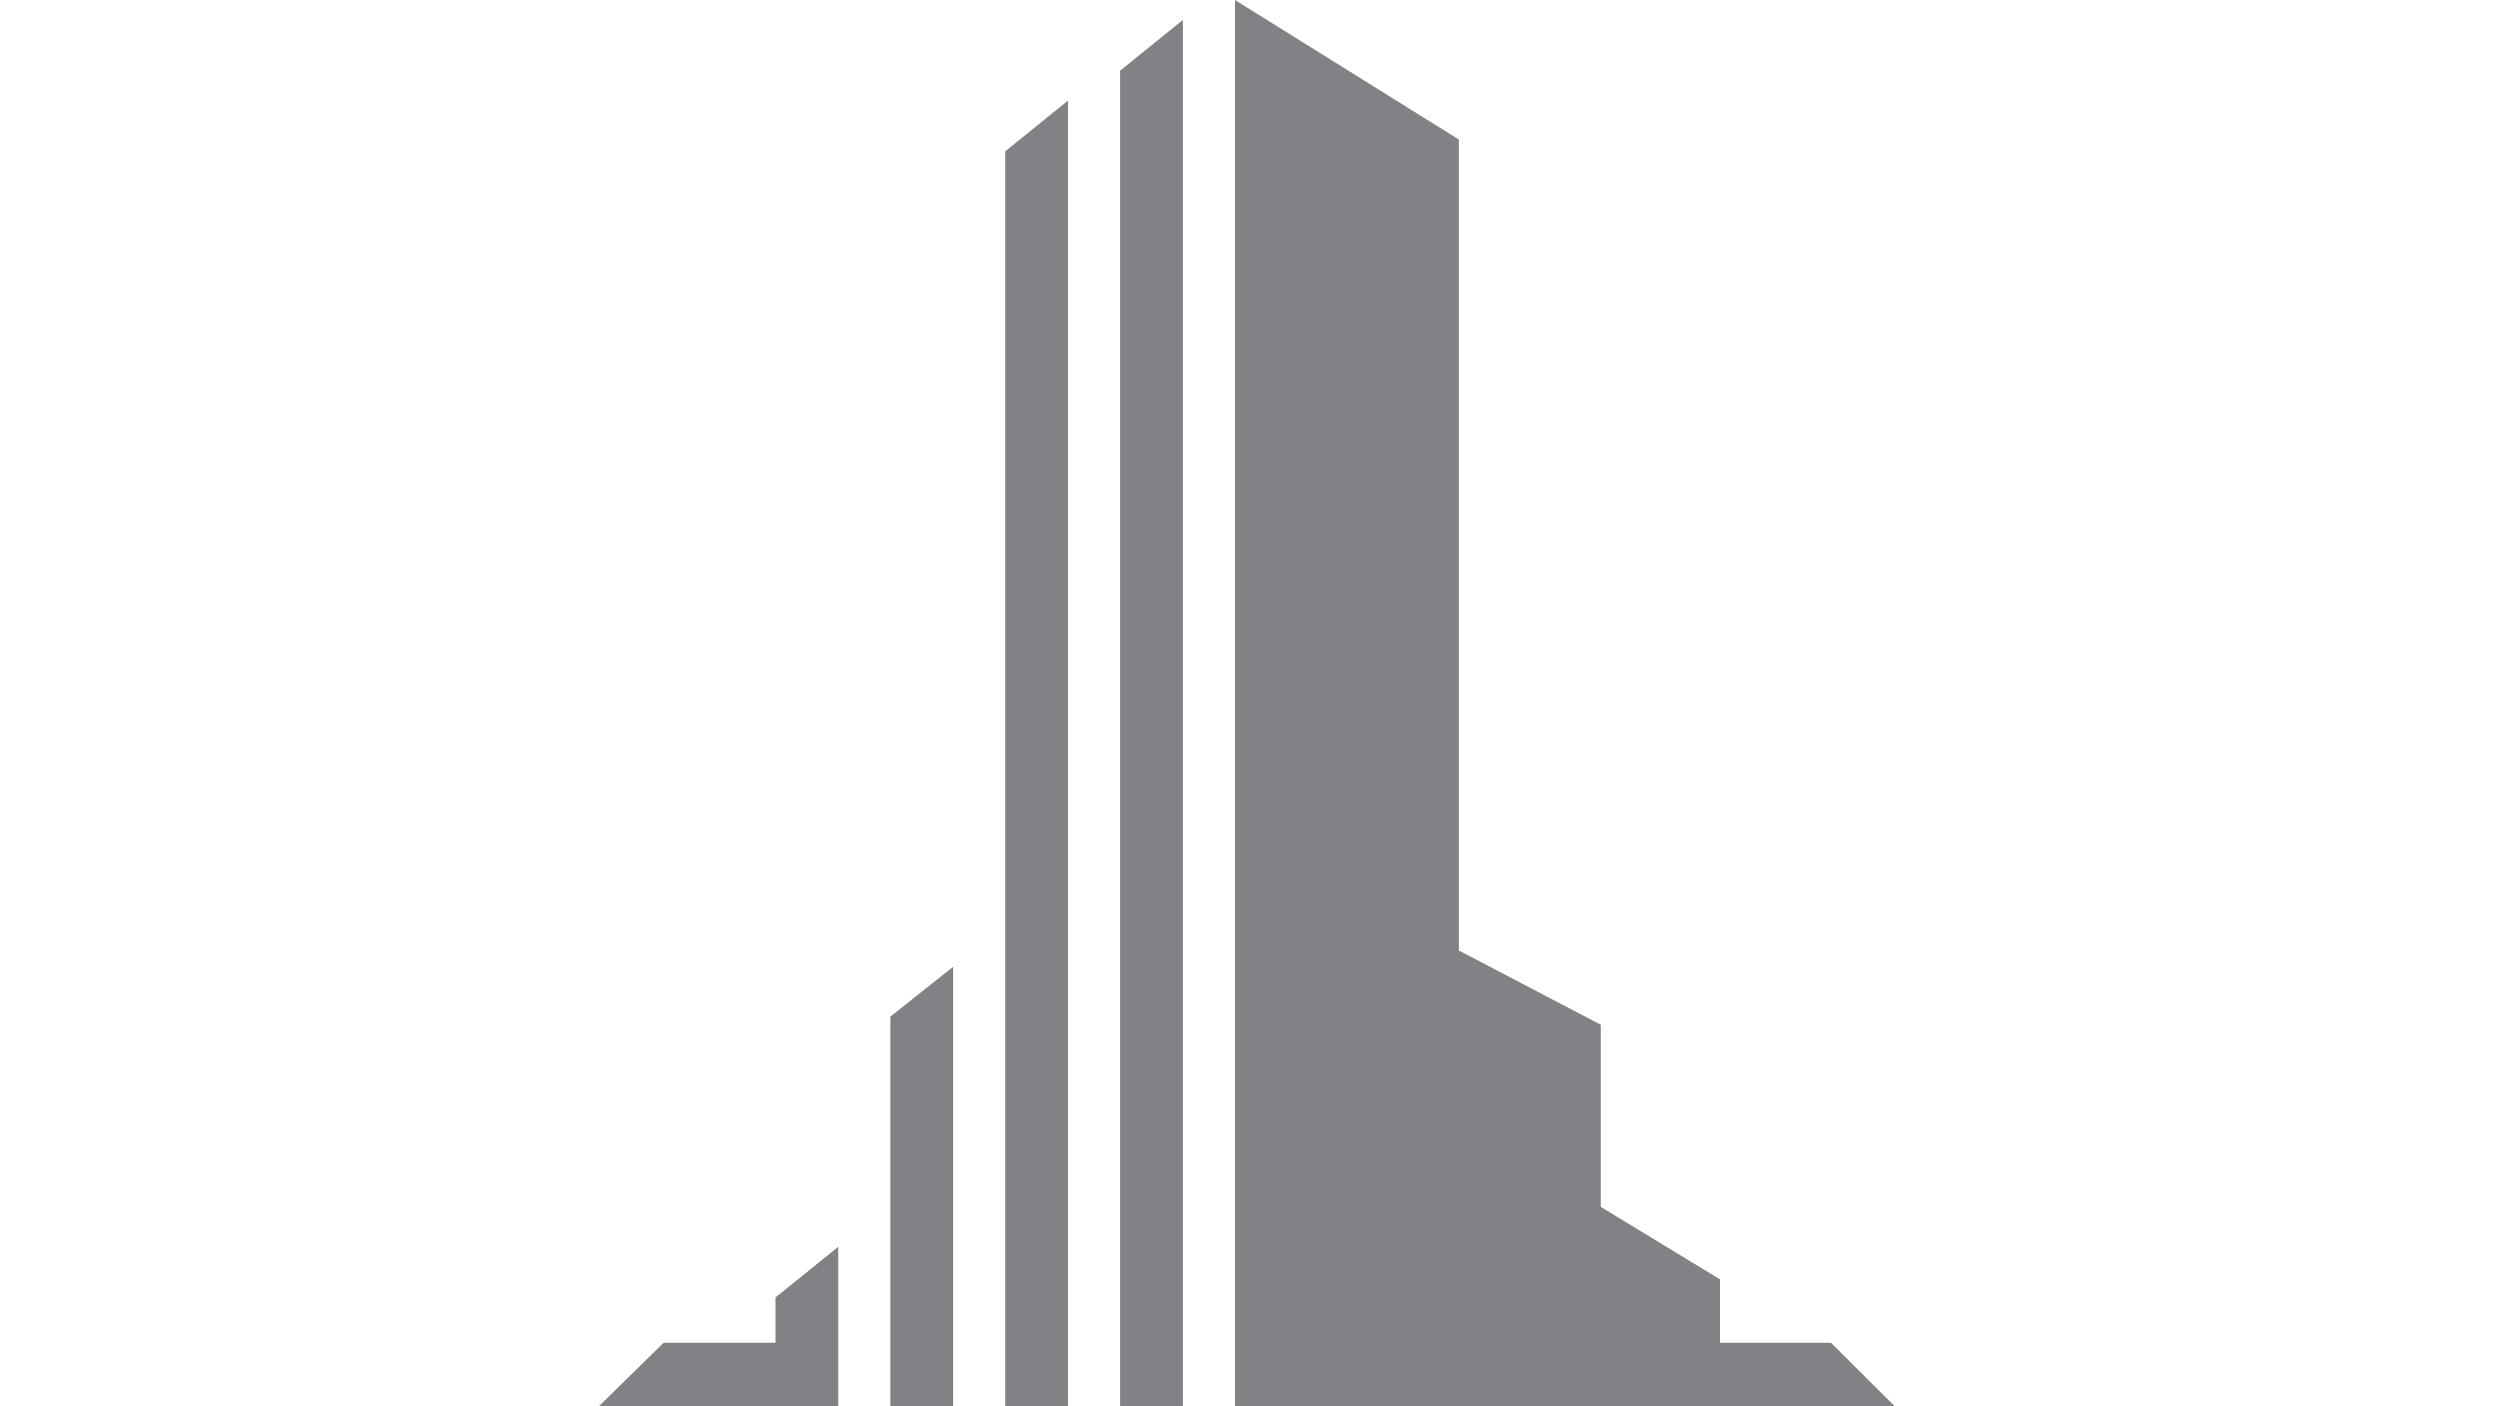
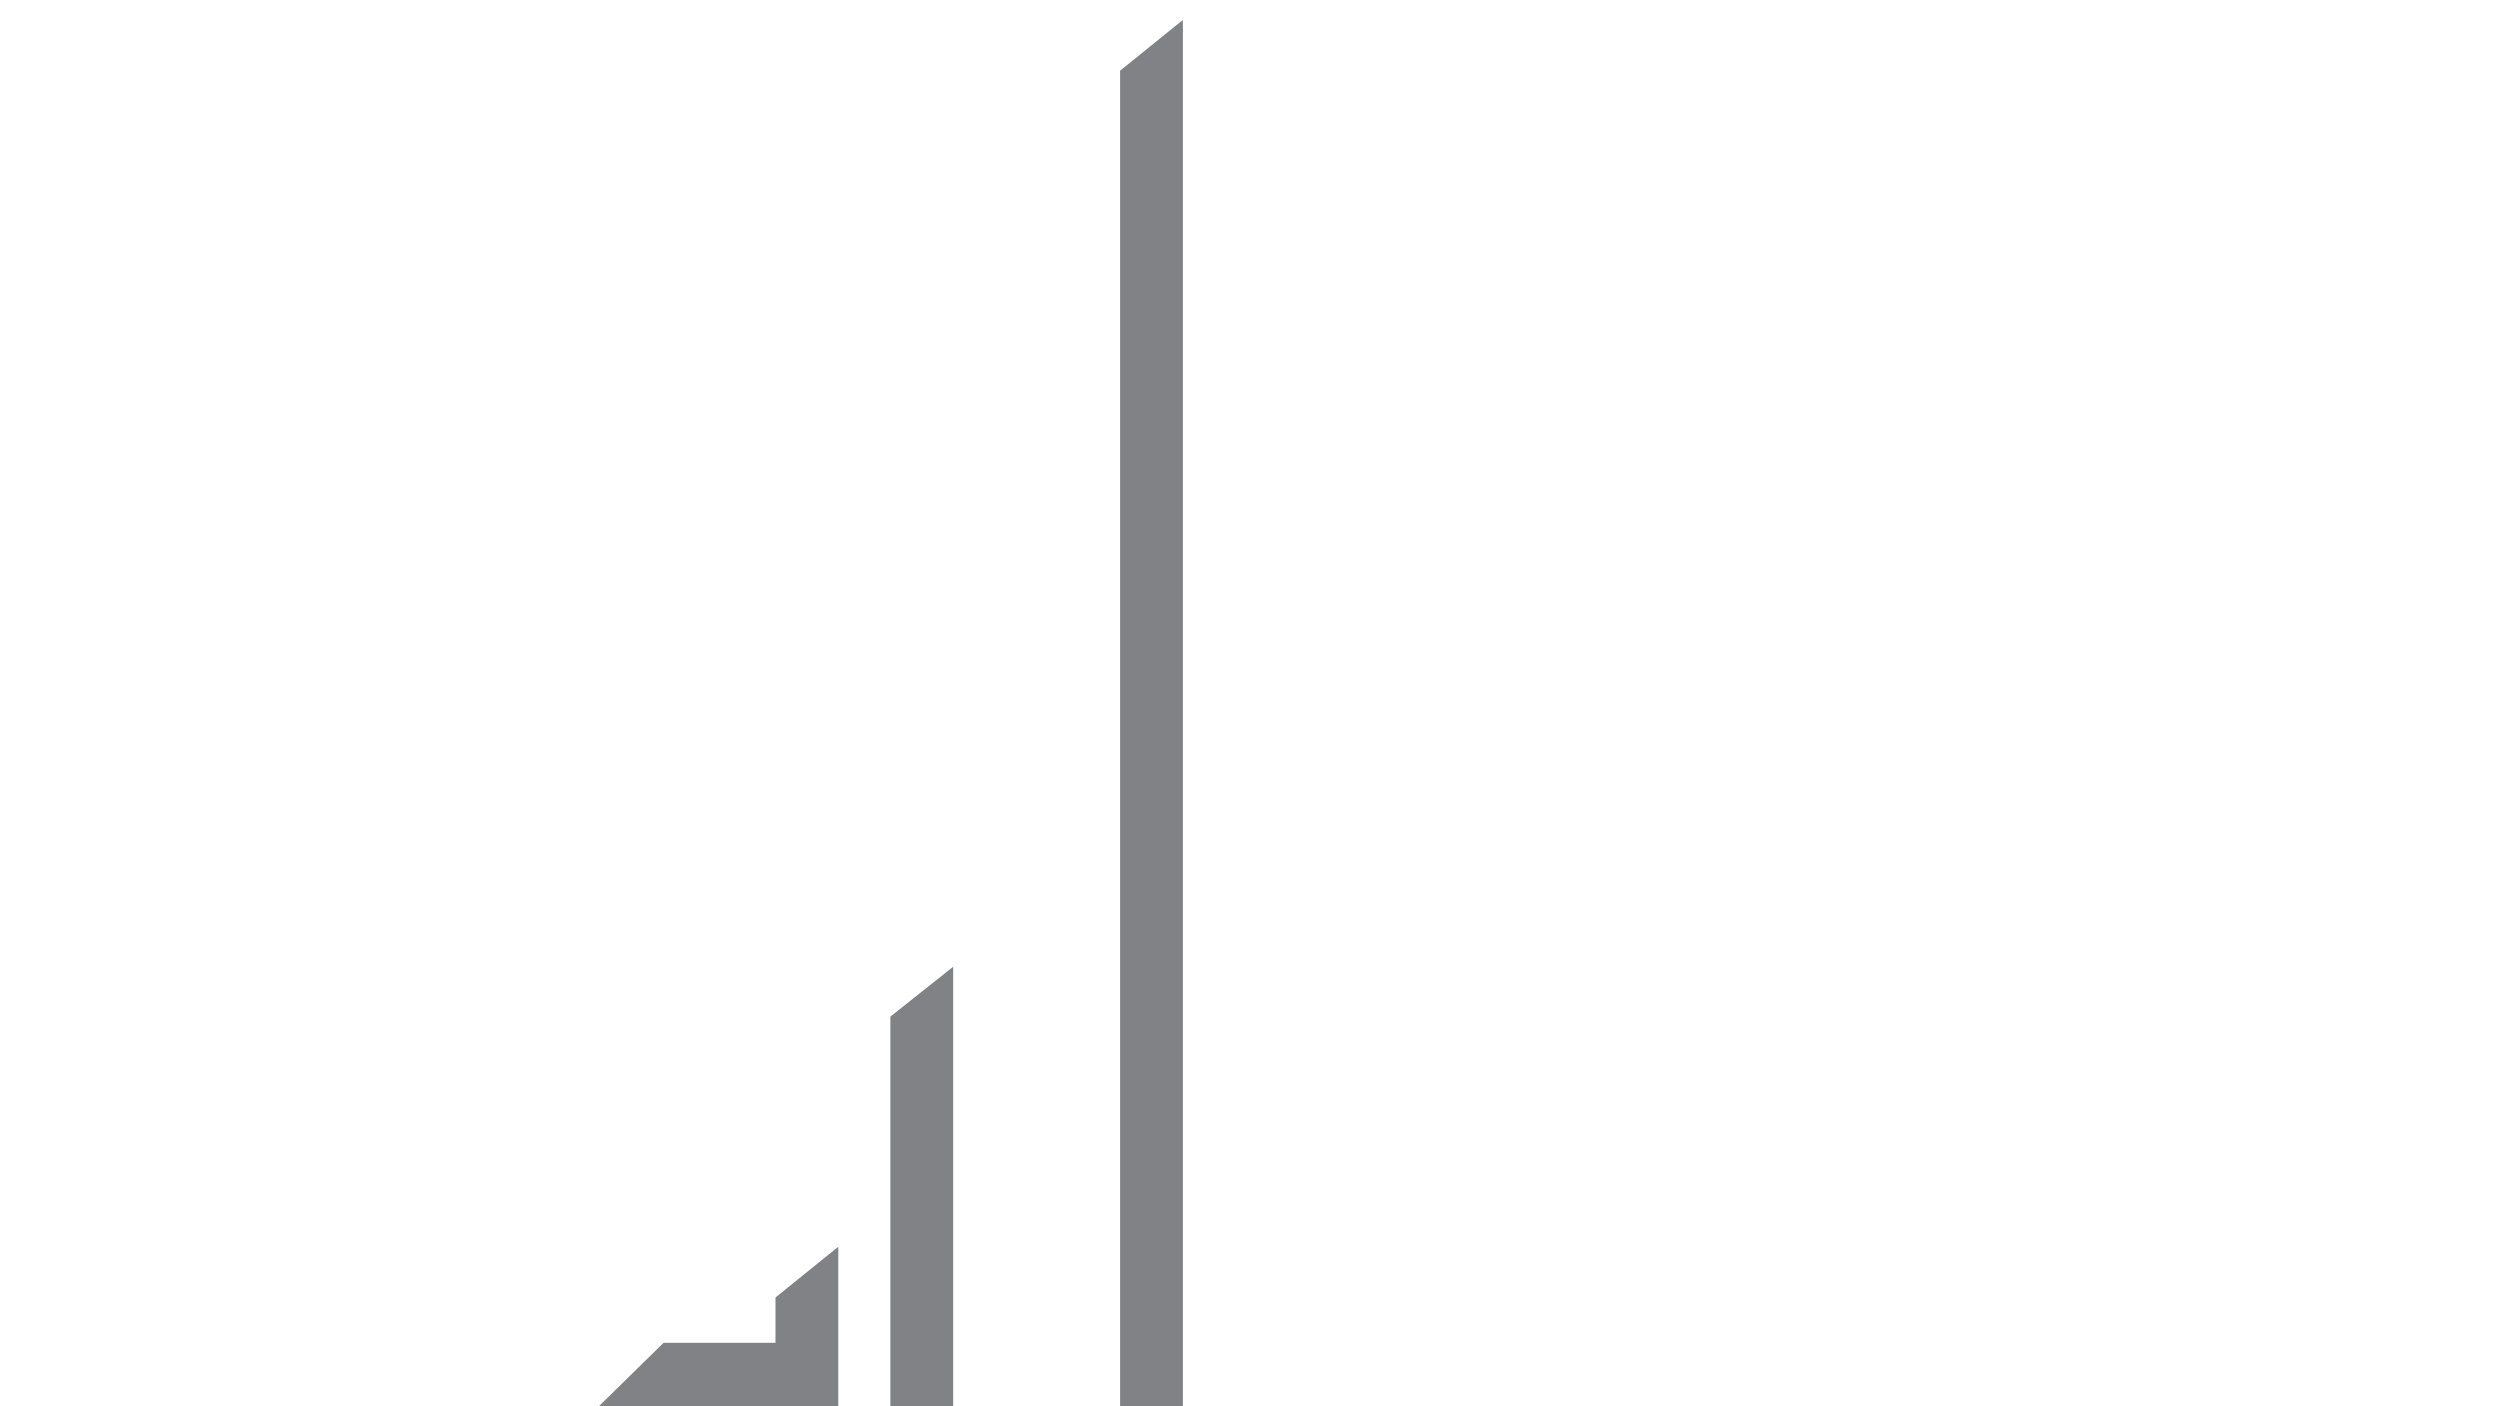
<svg xmlns="http://www.w3.org/2000/svg" width="96" height="54" viewBox="0 0 96 54" fill="none">
  <path d="M29.779 51.563H25.481L23 53.998H31.002H32.19V47.875L29.779 49.823V51.563Z" fill="#808285" />
  <path d="M34.19 53.998H36.601V37.124L34.19 39.038V53.998Z" fill="#808285" />
-   <path d="M38.601 53.998H41.012V3.862L38.601 5.81V53.998Z" fill="#808285" />
  <path d="M43.012 53.998H45.423V0.765L43.012 2.714V53.998Z" fill="#808285" />
-   <path d="M70.31 51.563H66.047V49.127L61.47 46.344V39.351L56.019 36.498V5.358L47.423 0V53.998H63.566H71.533H72.756L70.31 51.563Z" fill="#808285" />
</svg>